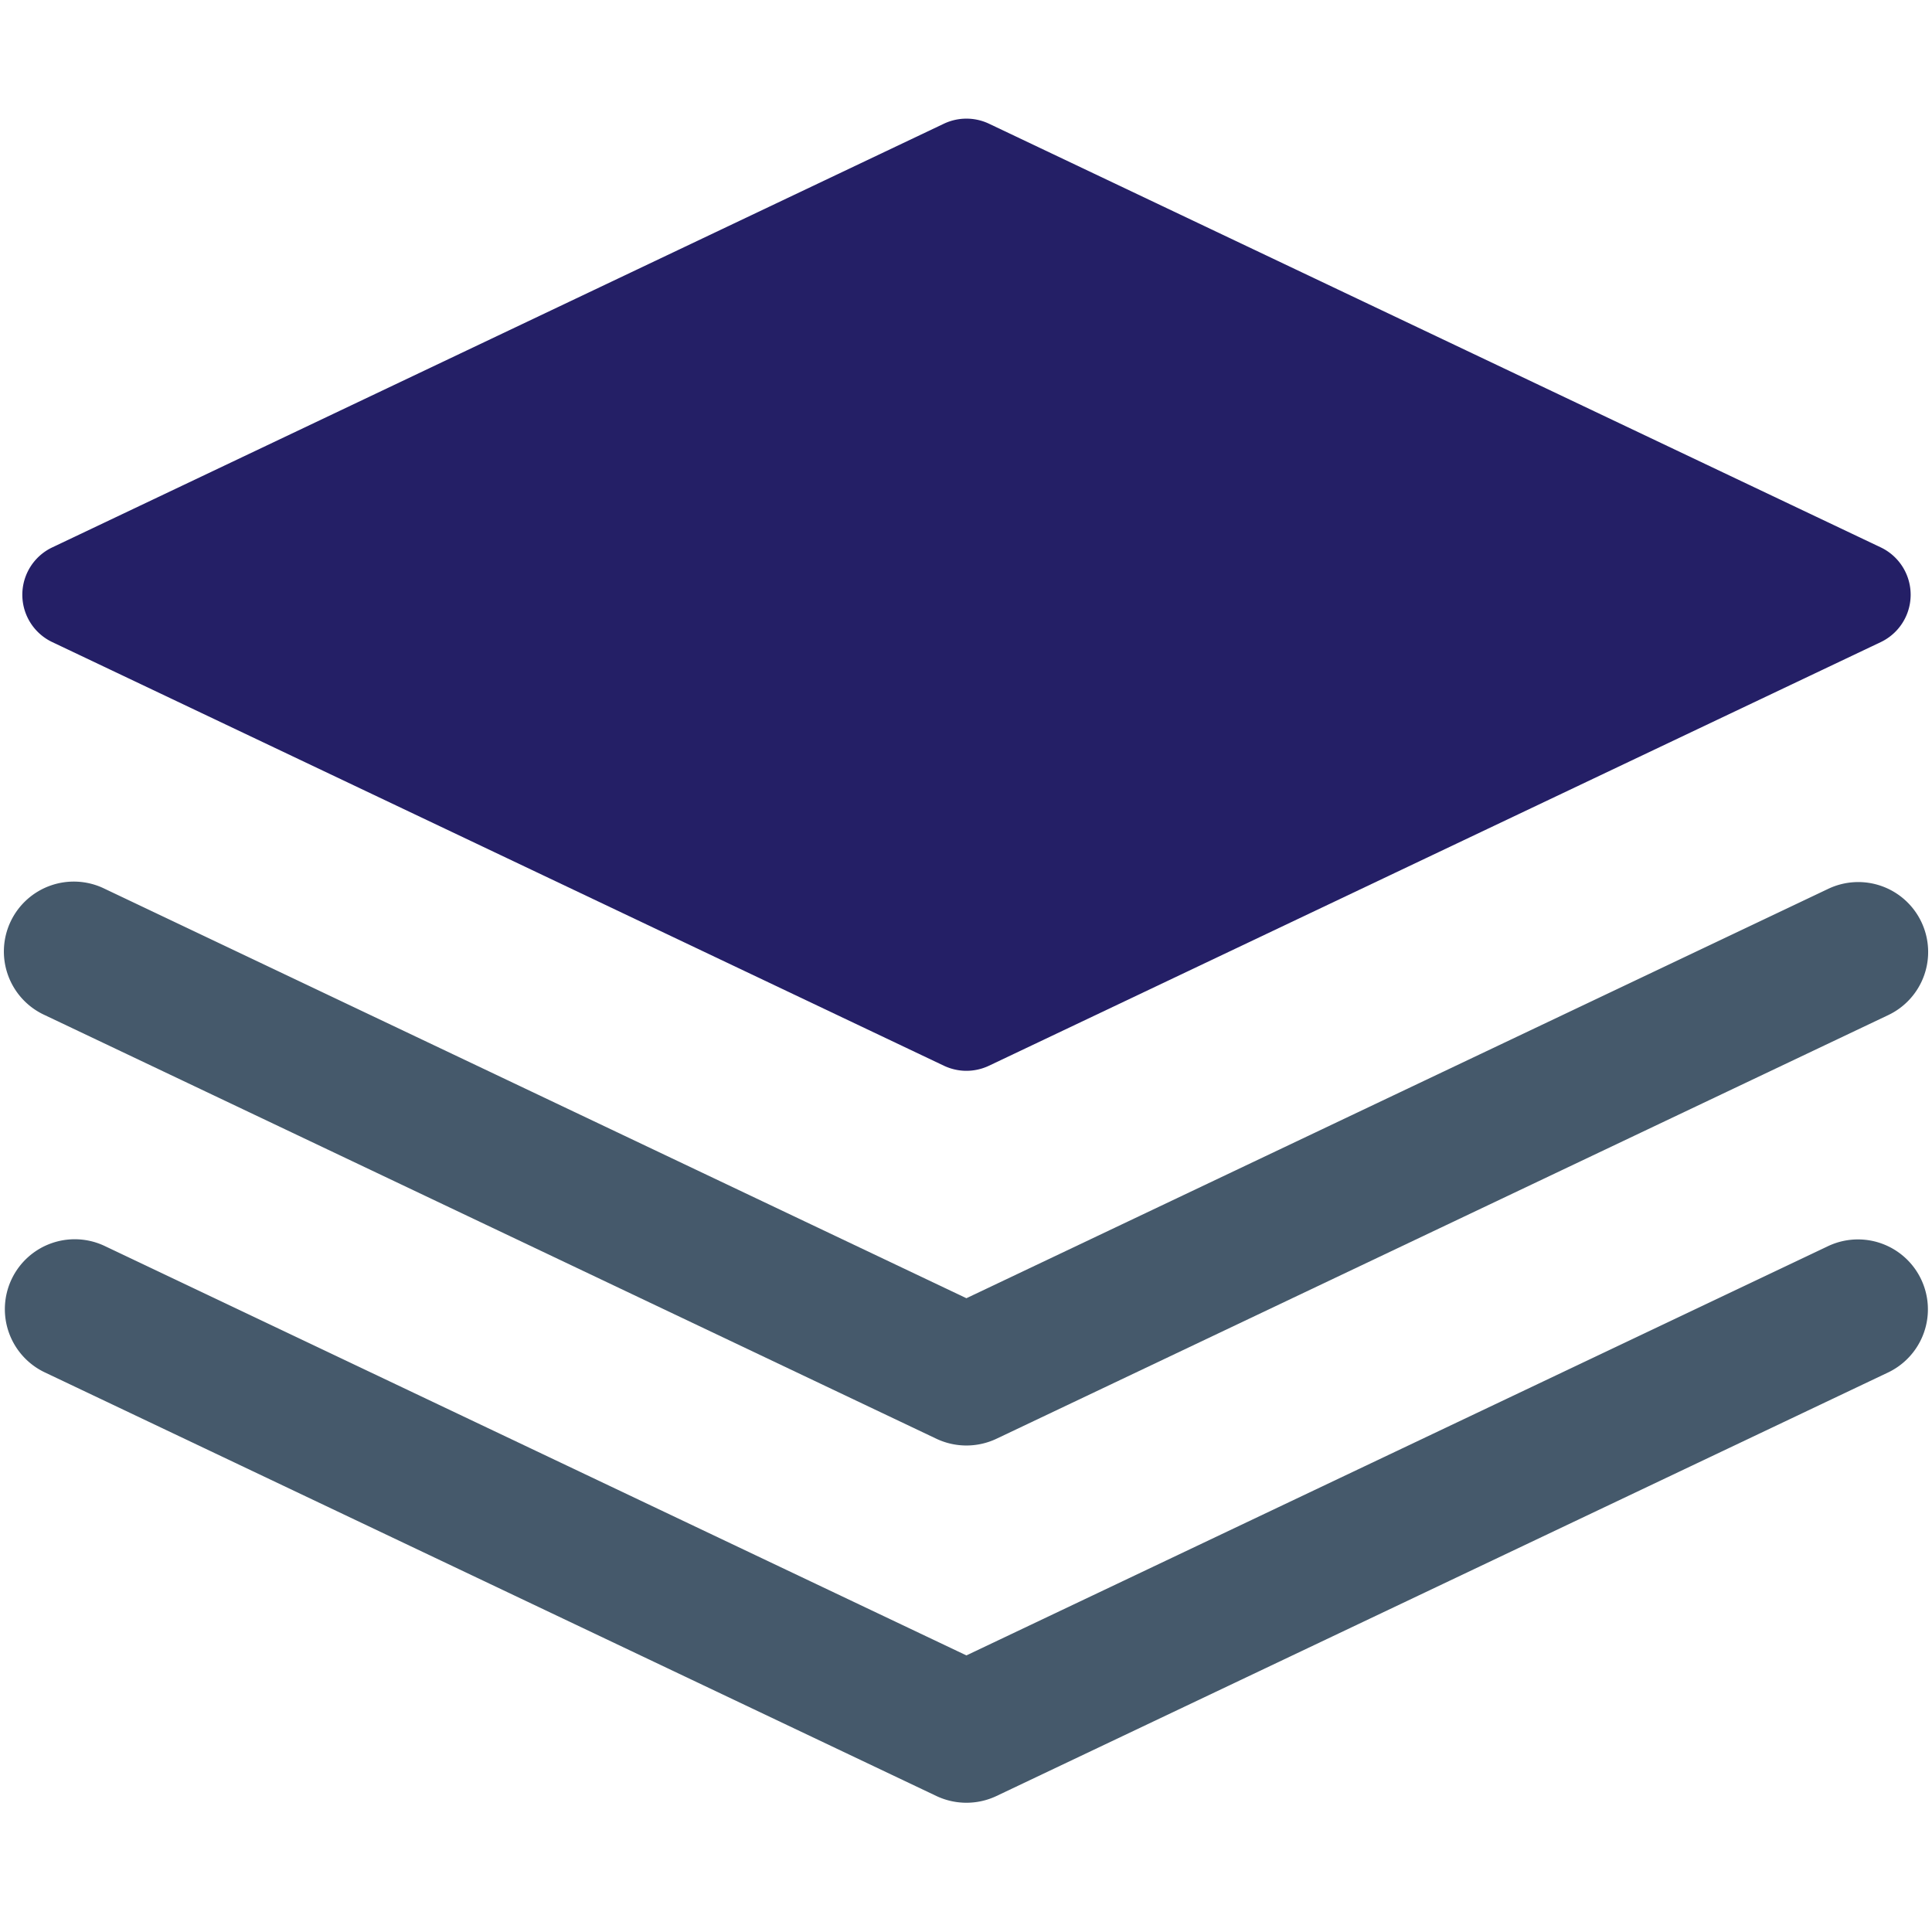
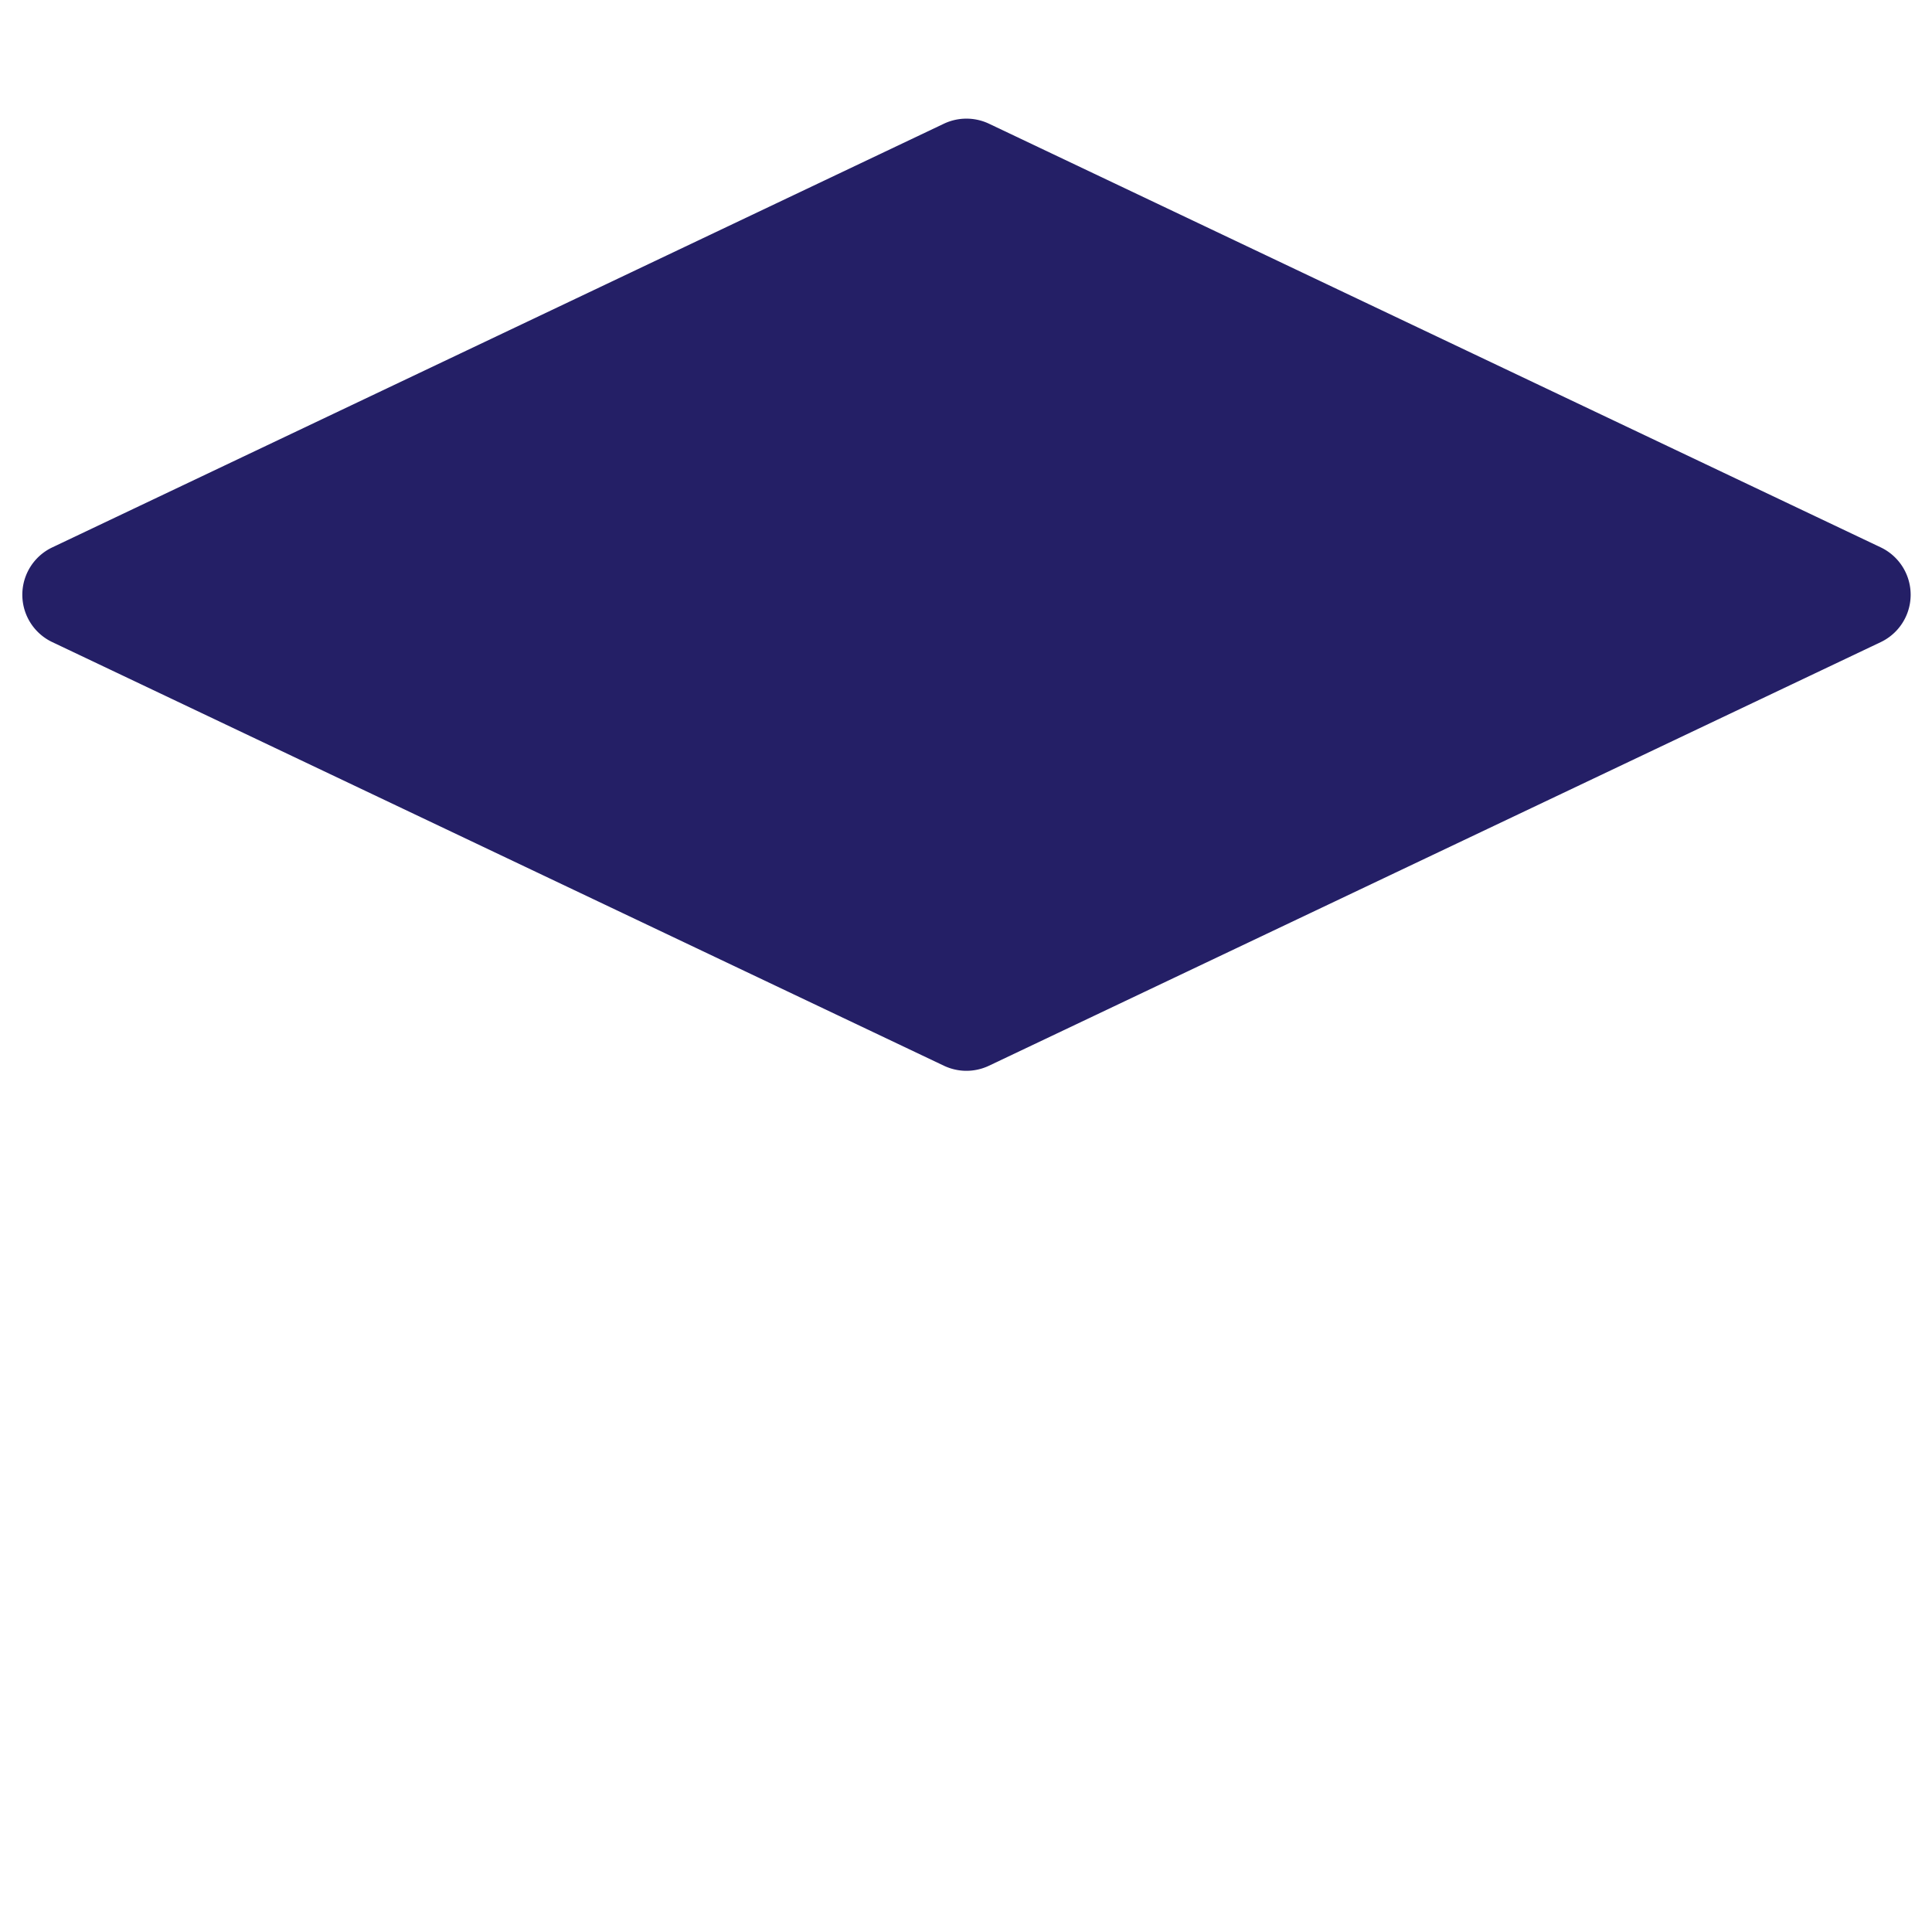
<svg xmlns="http://www.w3.org/2000/svg" viewBox="0 0 91 91" xml:space="preserve">
  <path d="M88.587 25.783 46.581 5.826a2.482 2.482 0 0 0-2.12 0L2.462 25.783a2.469 2.469 0 0 0 0 4.461l41.999 19.954c.335.158.697.239 1.059.239a2.49 2.49 0 0 0 1.061-.239l42.006-19.954a2.471 2.471 0 0 0 0-4.461z" fill="#241f66" class="fill-647f94" />
-   <path d="M45.521 68.085c-.483 0-.965-.105-1.414-.317L2.109 47.813a3.293 3.293 0 1 1 2.826-5.948l40.584 19.283 40.595-19.283a3.291 3.291 0 0 1 4.386 1.562 3.29 3.29 0 0 1-1.562 4.386L46.934 67.768a3.31 3.31 0 0 1-1.413.317z" fill="#45596B" class="fill-45596b" />
-   <path d="M45.521 84.912c-.483 0-.965-.105-1.414-.317L2.109 64.641a3.296 3.296 0 0 1-1.562-4.389 3.291 3.291 0 0 1 4.388-1.562l40.584 19.282L86.115 58.69a3.294 3.294 0 0 1 2.826 5.951L46.934 84.595c-.447.212-.93.317-1.413.317z" fill="#45596B" class="fill-45596b" />
</svg>